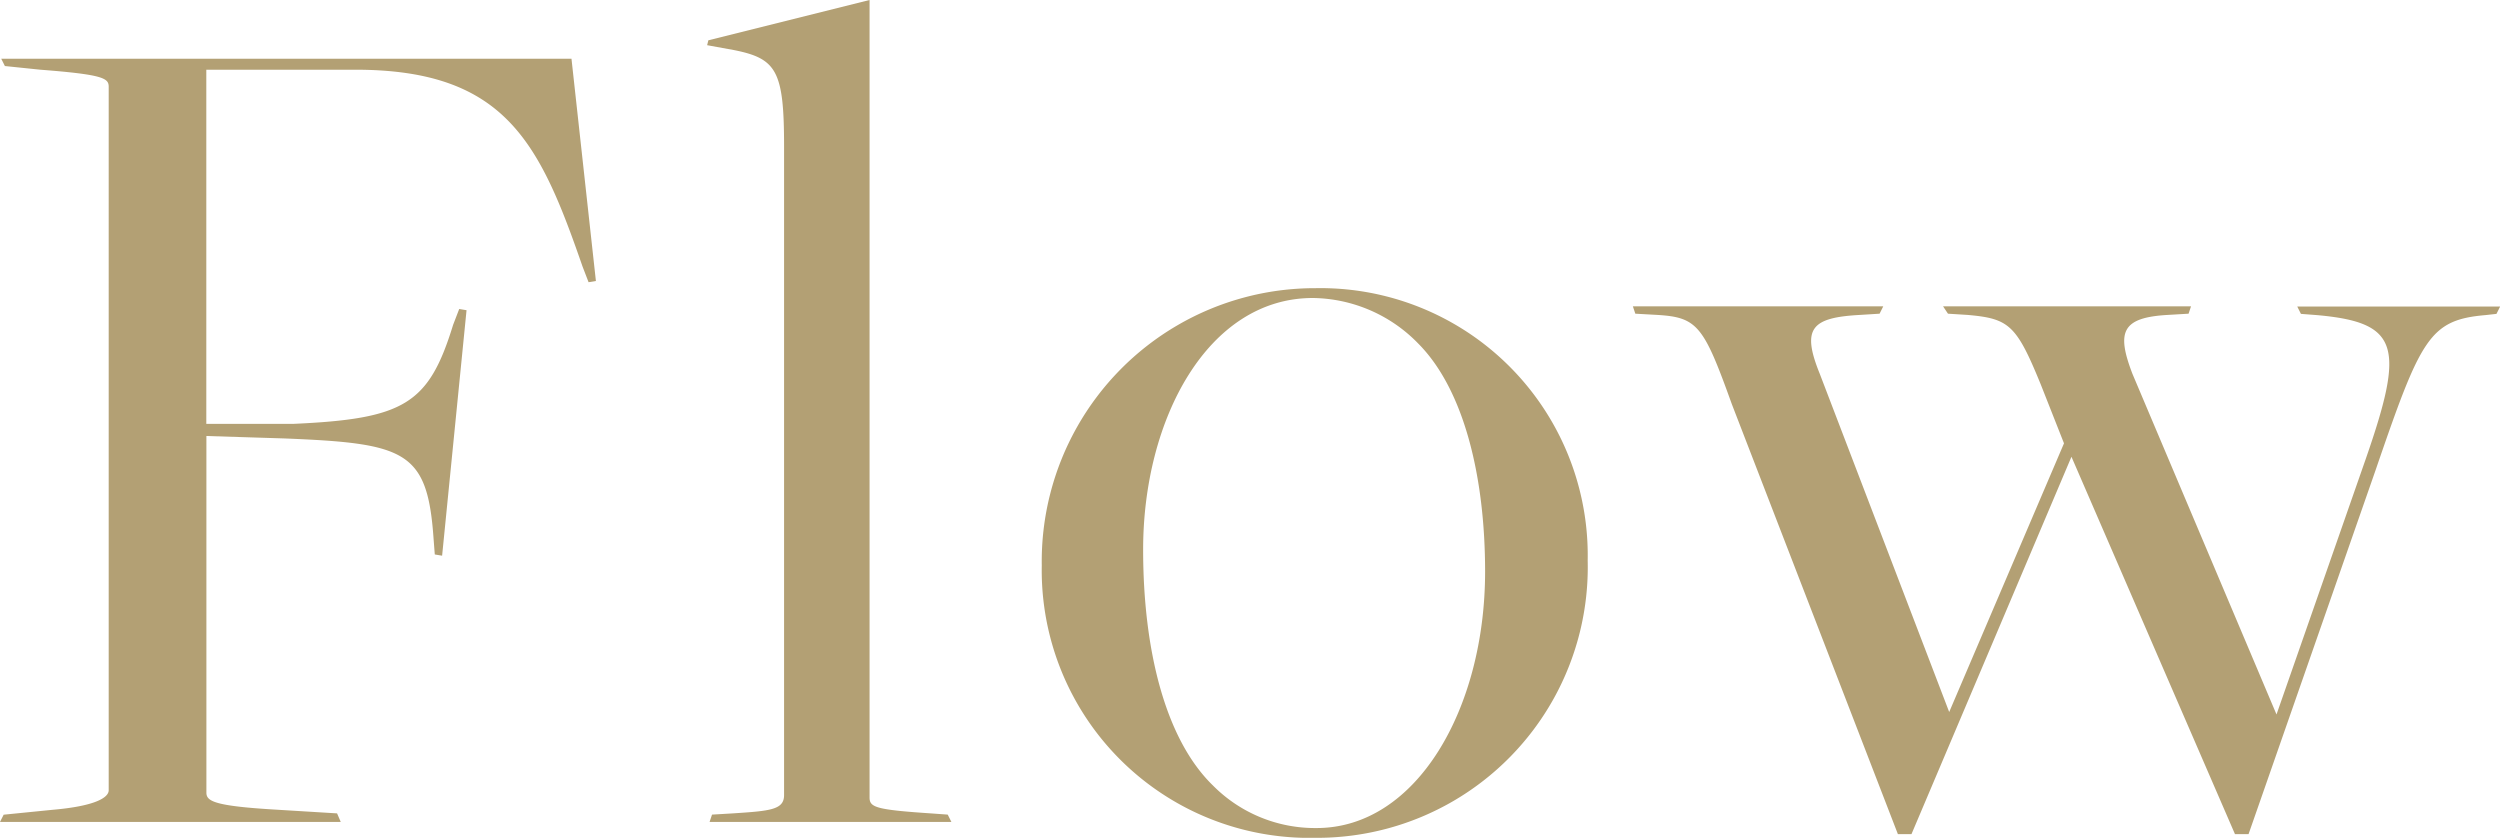
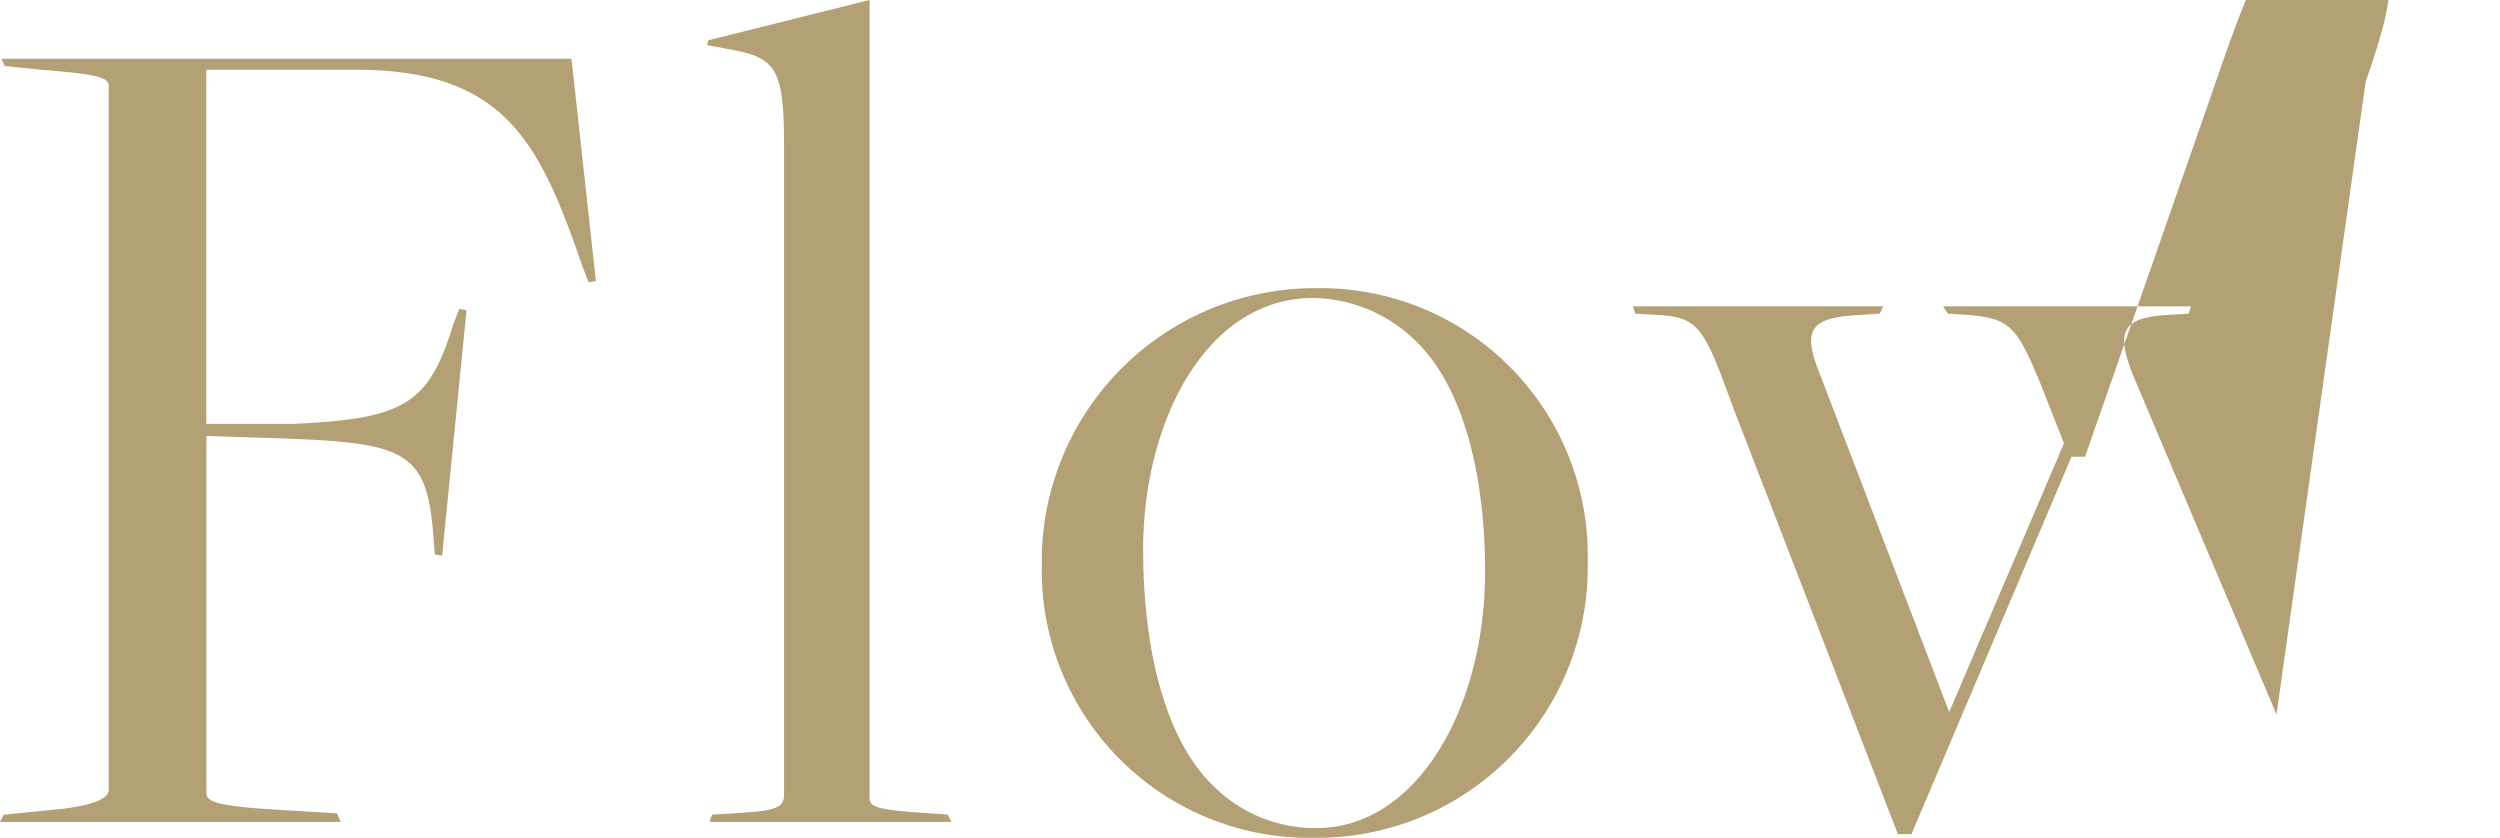
<svg xmlns="http://www.w3.org/2000/svg" width="55.269" height="18.522" viewBox="0 0 55.269 18.522">
-   <path d="M-27.378,0h7.533l-.081-.189L-21.249-.27c-1.4-.081-1.566-.189-1.566-.378V-8.532l1.728.054c2.673.108,3.159.27,3.294,2.214l.027.351.162.027.54-5.427-.162-.027-.135.351C-17.9-9.234-18.441-8.91-20.9-8.8h-1.917v-7.83h3.294c3.321,0,4.077,1.62,5.022,4.347l.135.351.162-.027-.54-4.914H-27.351l.081.162.783.081c1.4.108,1.512.189,1.512.378V-.7c0,.162-.3.351-1.242.432l-1.08.108Zm15.687,0h5.346l-.081-.162L-6.8-.189C-8.019-.27-8.154-.324-8.154-.54V-18.171l-3.564.891-.027.108.594.108c.945.189,1.107.459,1.107,2.133V-.594c0,.324-.3.351-1.134.405l-.459.027ZM1.7.351A5.984,5.984,0,0,0,7.722-5.778,5.909,5.909,0,0,0,1.7-11.8,6.039,6.039,0,0,0-4.347-5.67,5.916,5.916,0,0,0,1.7.351ZM1.728.135A3.177,3.177,0,0,1-.567-.81c-1.053-1.026-1.539-3-1.539-5.211,0-2.889,1.431-5.562,3.753-5.562a3.3,3.3,0,0,1,2.322,1c1.026,1.026,1.485,2.97,1.485,5.049C5.454-2.511,3.942.135,1.728.135ZM14.58.27h.3l3.537-8.343L22.032.27h.3l2.808-8.046c1-2.916,1.188-3.321,2.43-3.429l.243-.027.081-.162H23.409l.081.162.351.027c1.836.162,1.944.7,1.08,3.186L22.95-2.376,19.764-9.909c-.351-.918-.243-1.242.783-1.3l.459-.027.054-.162H15.579l.108.162.432.027c.918.081,1.08.216,1.62,1.539l.513,1.3L15.714-2.43,12.852-9.909c-.405-1-.189-1.242.891-1.3l.432-.027.081-.162H8.721l.054.162.486.027c.891.054,1.026.243,1.647,1.971Z" transform="translate(27.378 18.171)" fill="#b3a074" />
+   <path d="M-27.378,0h7.533l-.081-.189L-21.249-.27c-1.4-.081-1.566-.189-1.566-.378V-8.532l1.728.054c2.673.108,3.159.27,3.294,2.214l.027.351.162.027.54-5.427-.162-.027-.135.351C-17.9-9.234-18.441-8.91-20.9-8.8h-1.917v-7.83h3.294c3.321,0,4.077,1.62,5.022,4.347l.135.351.162-.027-.54-4.914H-27.351l.081.162.783.081c1.4.108,1.512.189,1.512.378V-.7c0,.162-.3.351-1.242.432l-1.08.108Zm15.687,0h5.346l-.081-.162L-6.8-.189C-8.019-.27-8.154-.324-8.154-.54V-18.171l-3.564.891-.027.108.594.108c.945.189,1.107.459,1.107,2.133V-.594c0,.324-.3.351-1.134.405l-.459.027ZM1.7.351A5.984,5.984,0,0,0,7.722-5.778,5.909,5.909,0,0,0,1.7-11.8,6.039,6.039,0,0,0-4.347-5.67,5.916,5.916,0,0,0,1.7.351ZM1.728.135A3.177,3.177,0,0,1-.567-.81c-1.053-1.026-1.539-3-1.539-5.211,0-2.889,1.431-5.562,3.753-5.562a3.3,3.3,0,0,1,2.322,1c1.026,1.026,1.485,2.97,1.485,5.049C5.454-2.511,3.942.135,1.728.135ZM14.58.27h.3l3.537-8.343h.3l2.808-8.046c1-2.916,1.188-3.321,2.43-3.429l.243-.027.081-.162H23.409l.081.162.351.027c1.836.162,1.944.7,1.08,3.186L22.95-2.376,19.764-9.909c-.351-.918-.243-1.242.783-1.3l.459-.027.054-.162H15.579l.108.162.432.027c.918.081,1.08.216,1.62,1.539l.513,1.3L15.714-2.43,12.852-9.909c-.405-1-.189-1.242.891-1.3l.432-.027.081-.162H8.721l.054.162.486.027c.891.054,1.026.243,1.647,1.971Z" transform="translate(27.378 18.171)" fill="#b3a074" />
</svg>